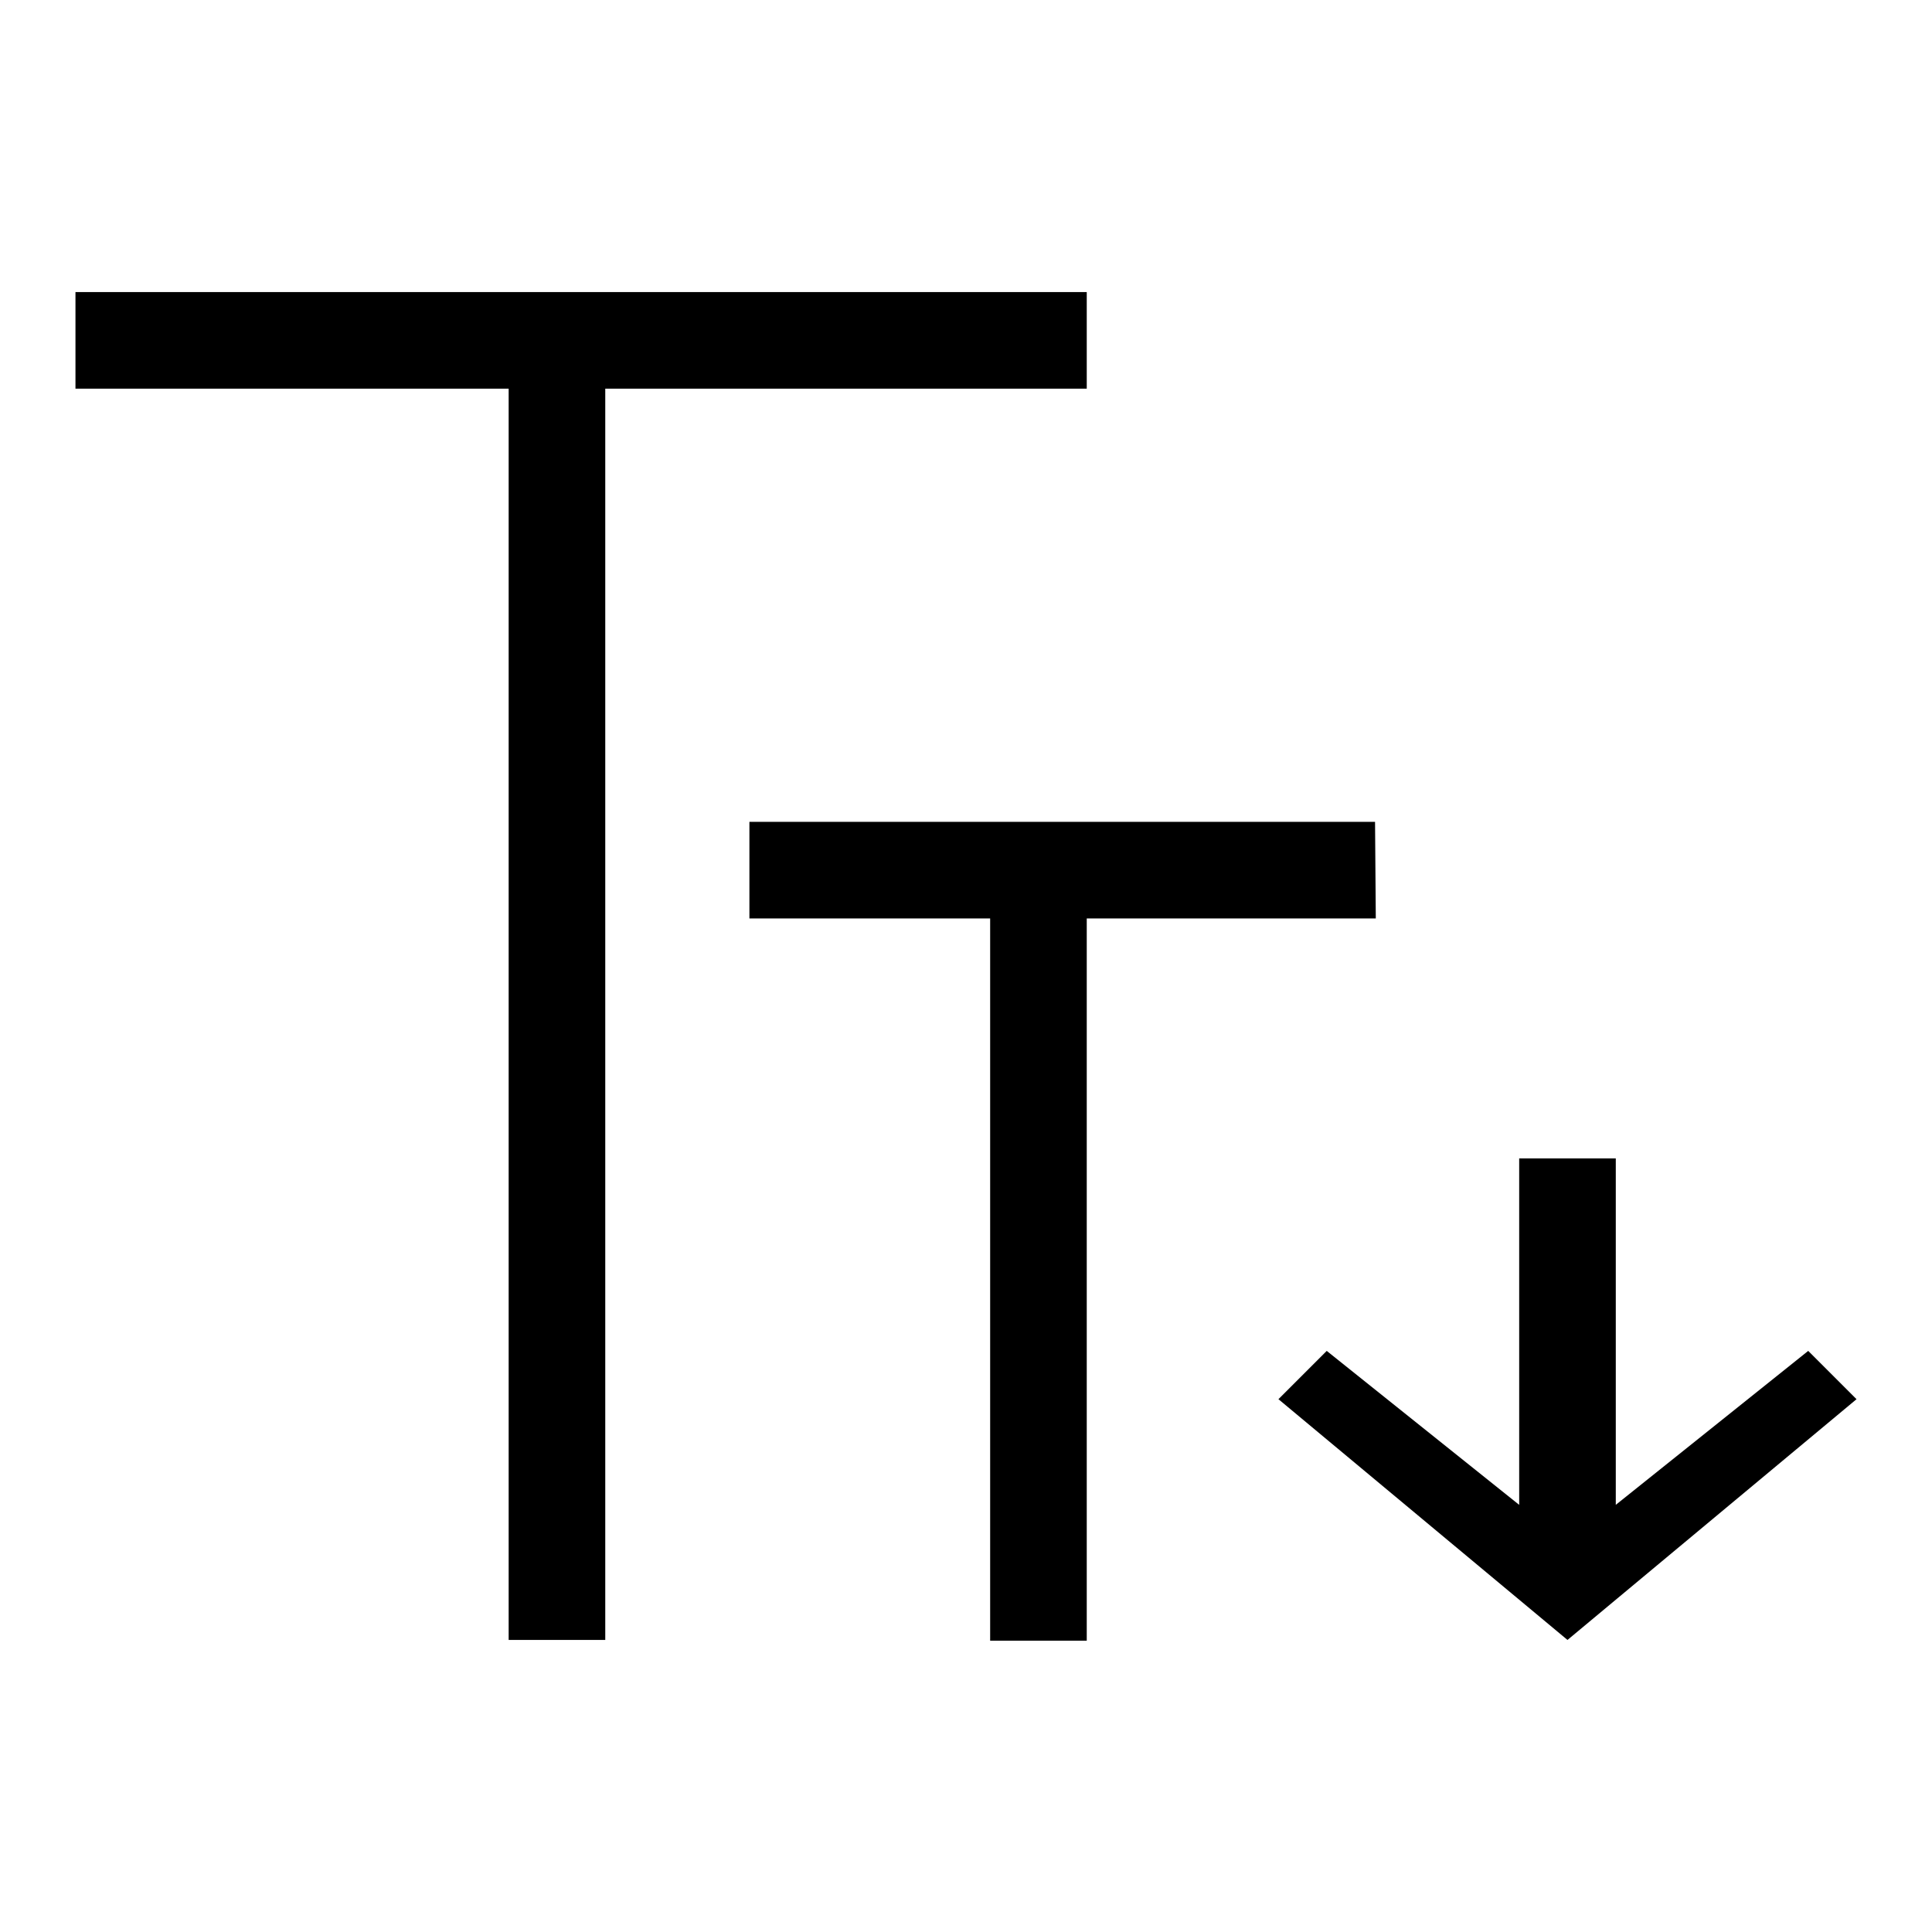
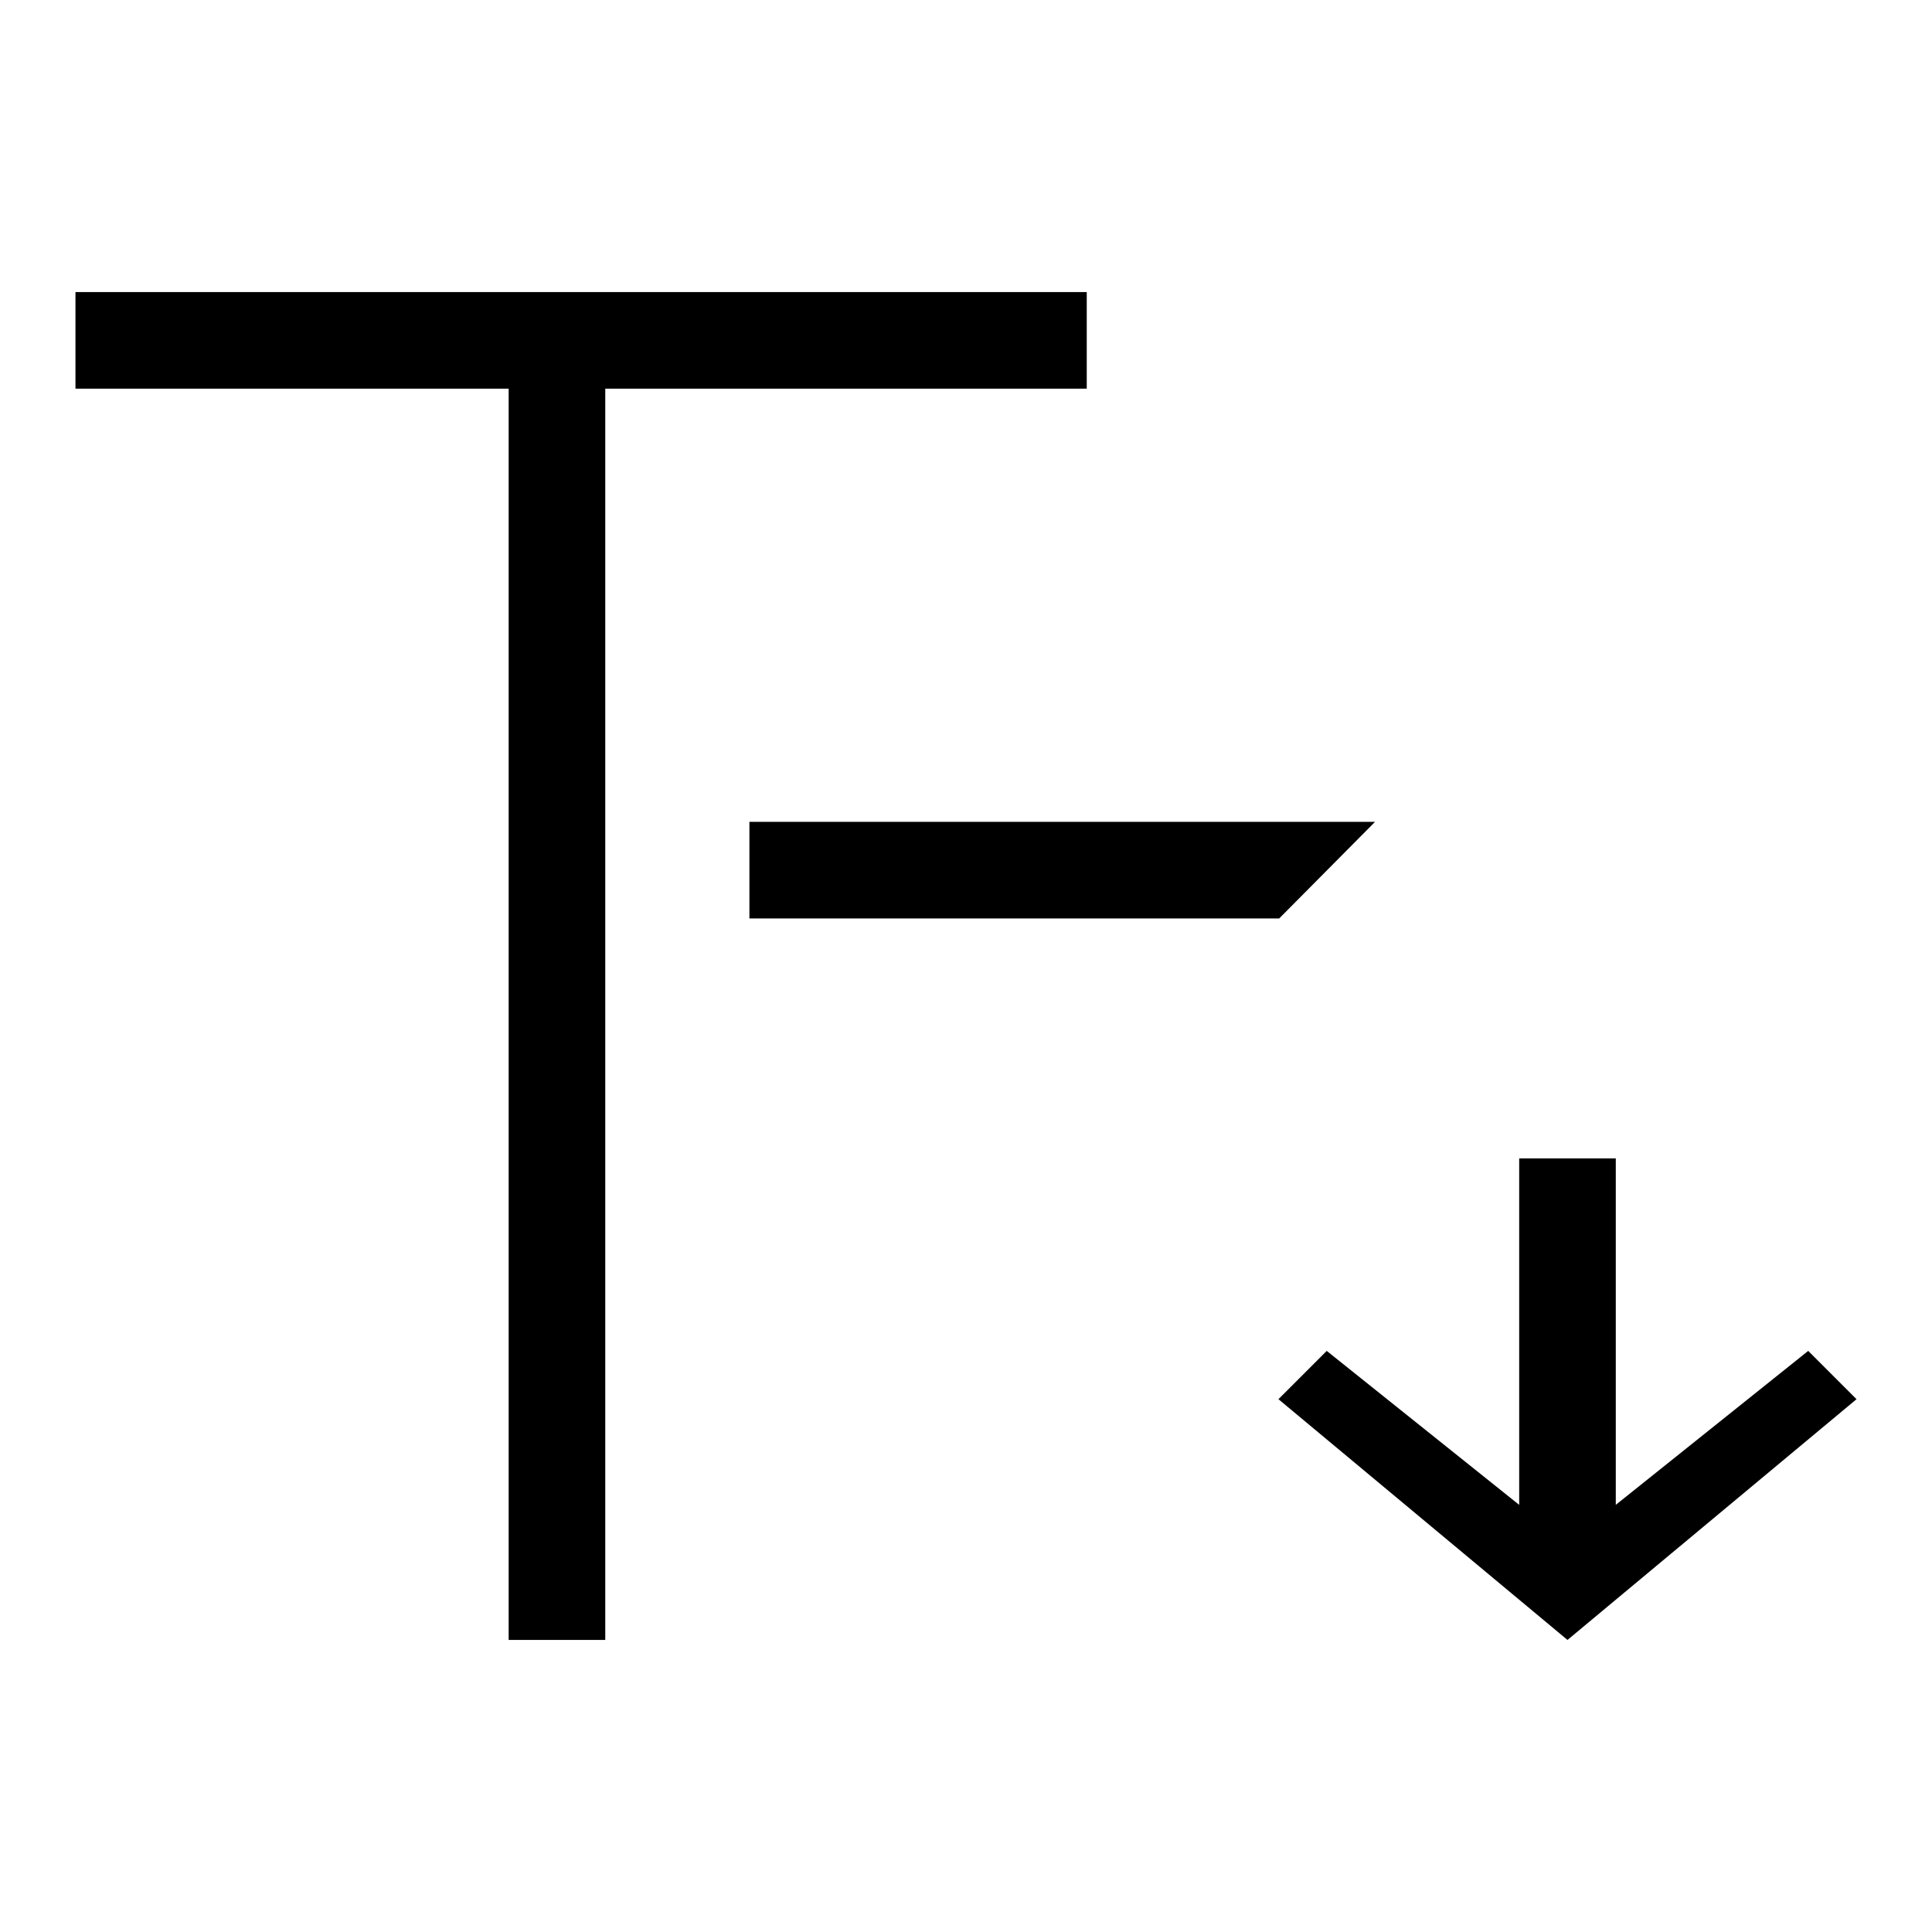
<svg xmlns="http://www.w3.org/2000/svg" version="1.1" x="0px" y="0px" viewBox="0 0 256 256" enable-background="new 0 0 256 256" xml:space="preserve">
  <g>
-     <path fill="#000000" d="M239.6,179l-25.5,20.4v-45.9h-12.8v45.9L175.8,179l-6.4,6.4l38.3,31.9l38.3-31.9L239.6,179z M143.9,38.7H10 v12.8h57.4v165.8h12.8V51.5h63.8V38.7z M182.2,108.9H99.3v12.8h31.9v95.7h12.8v-95.7h38.3L182.2,108.9L182.2,108.9z" />
+     <path fill="#000000" d="M239.6,179l-25.5,20.4v-45.9h-12.8v45.9L175.8,179l-6.4,6.4l38.3,31.9l38.3-31.9L239.6,179z M143.9,38.7H10 v12.8h57.4v165.8h12.8V51.5h63.8V38.7z M182.2,108.9H99.3v12.8h31.9v95.7v-95.7h38.3L182.2,108.9L182.2,108.9z" />
  </g>
</svg>